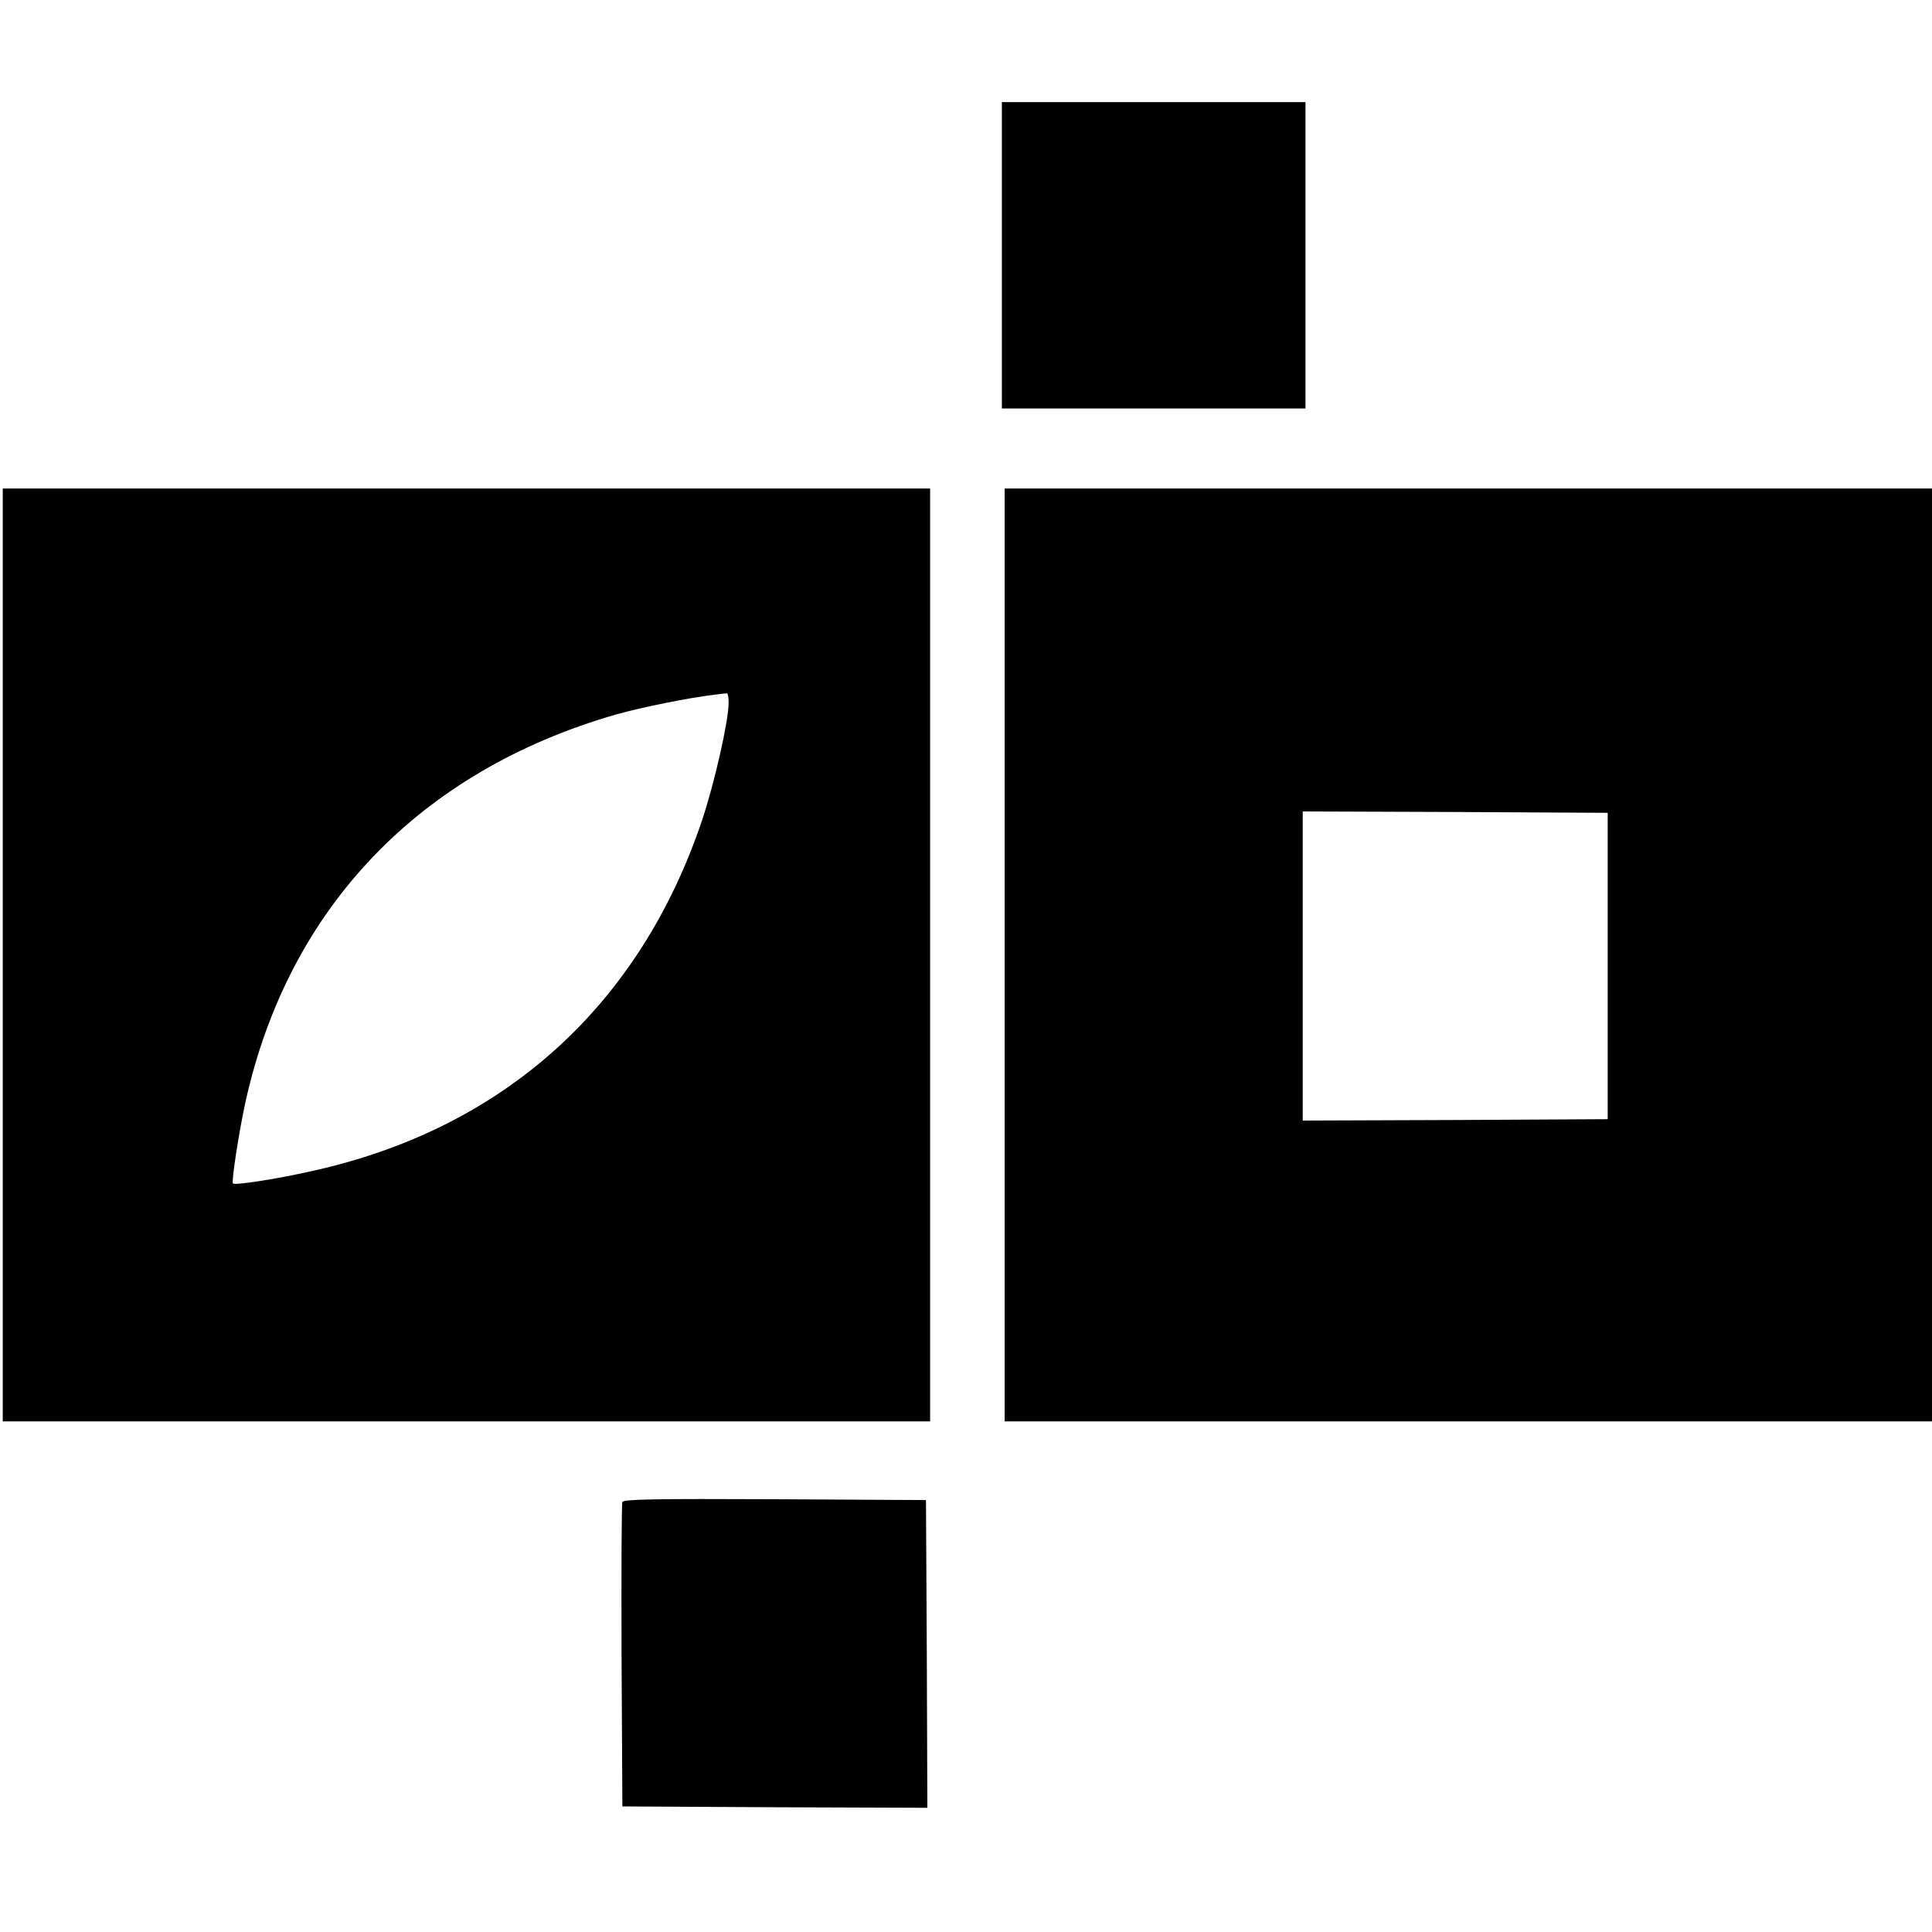
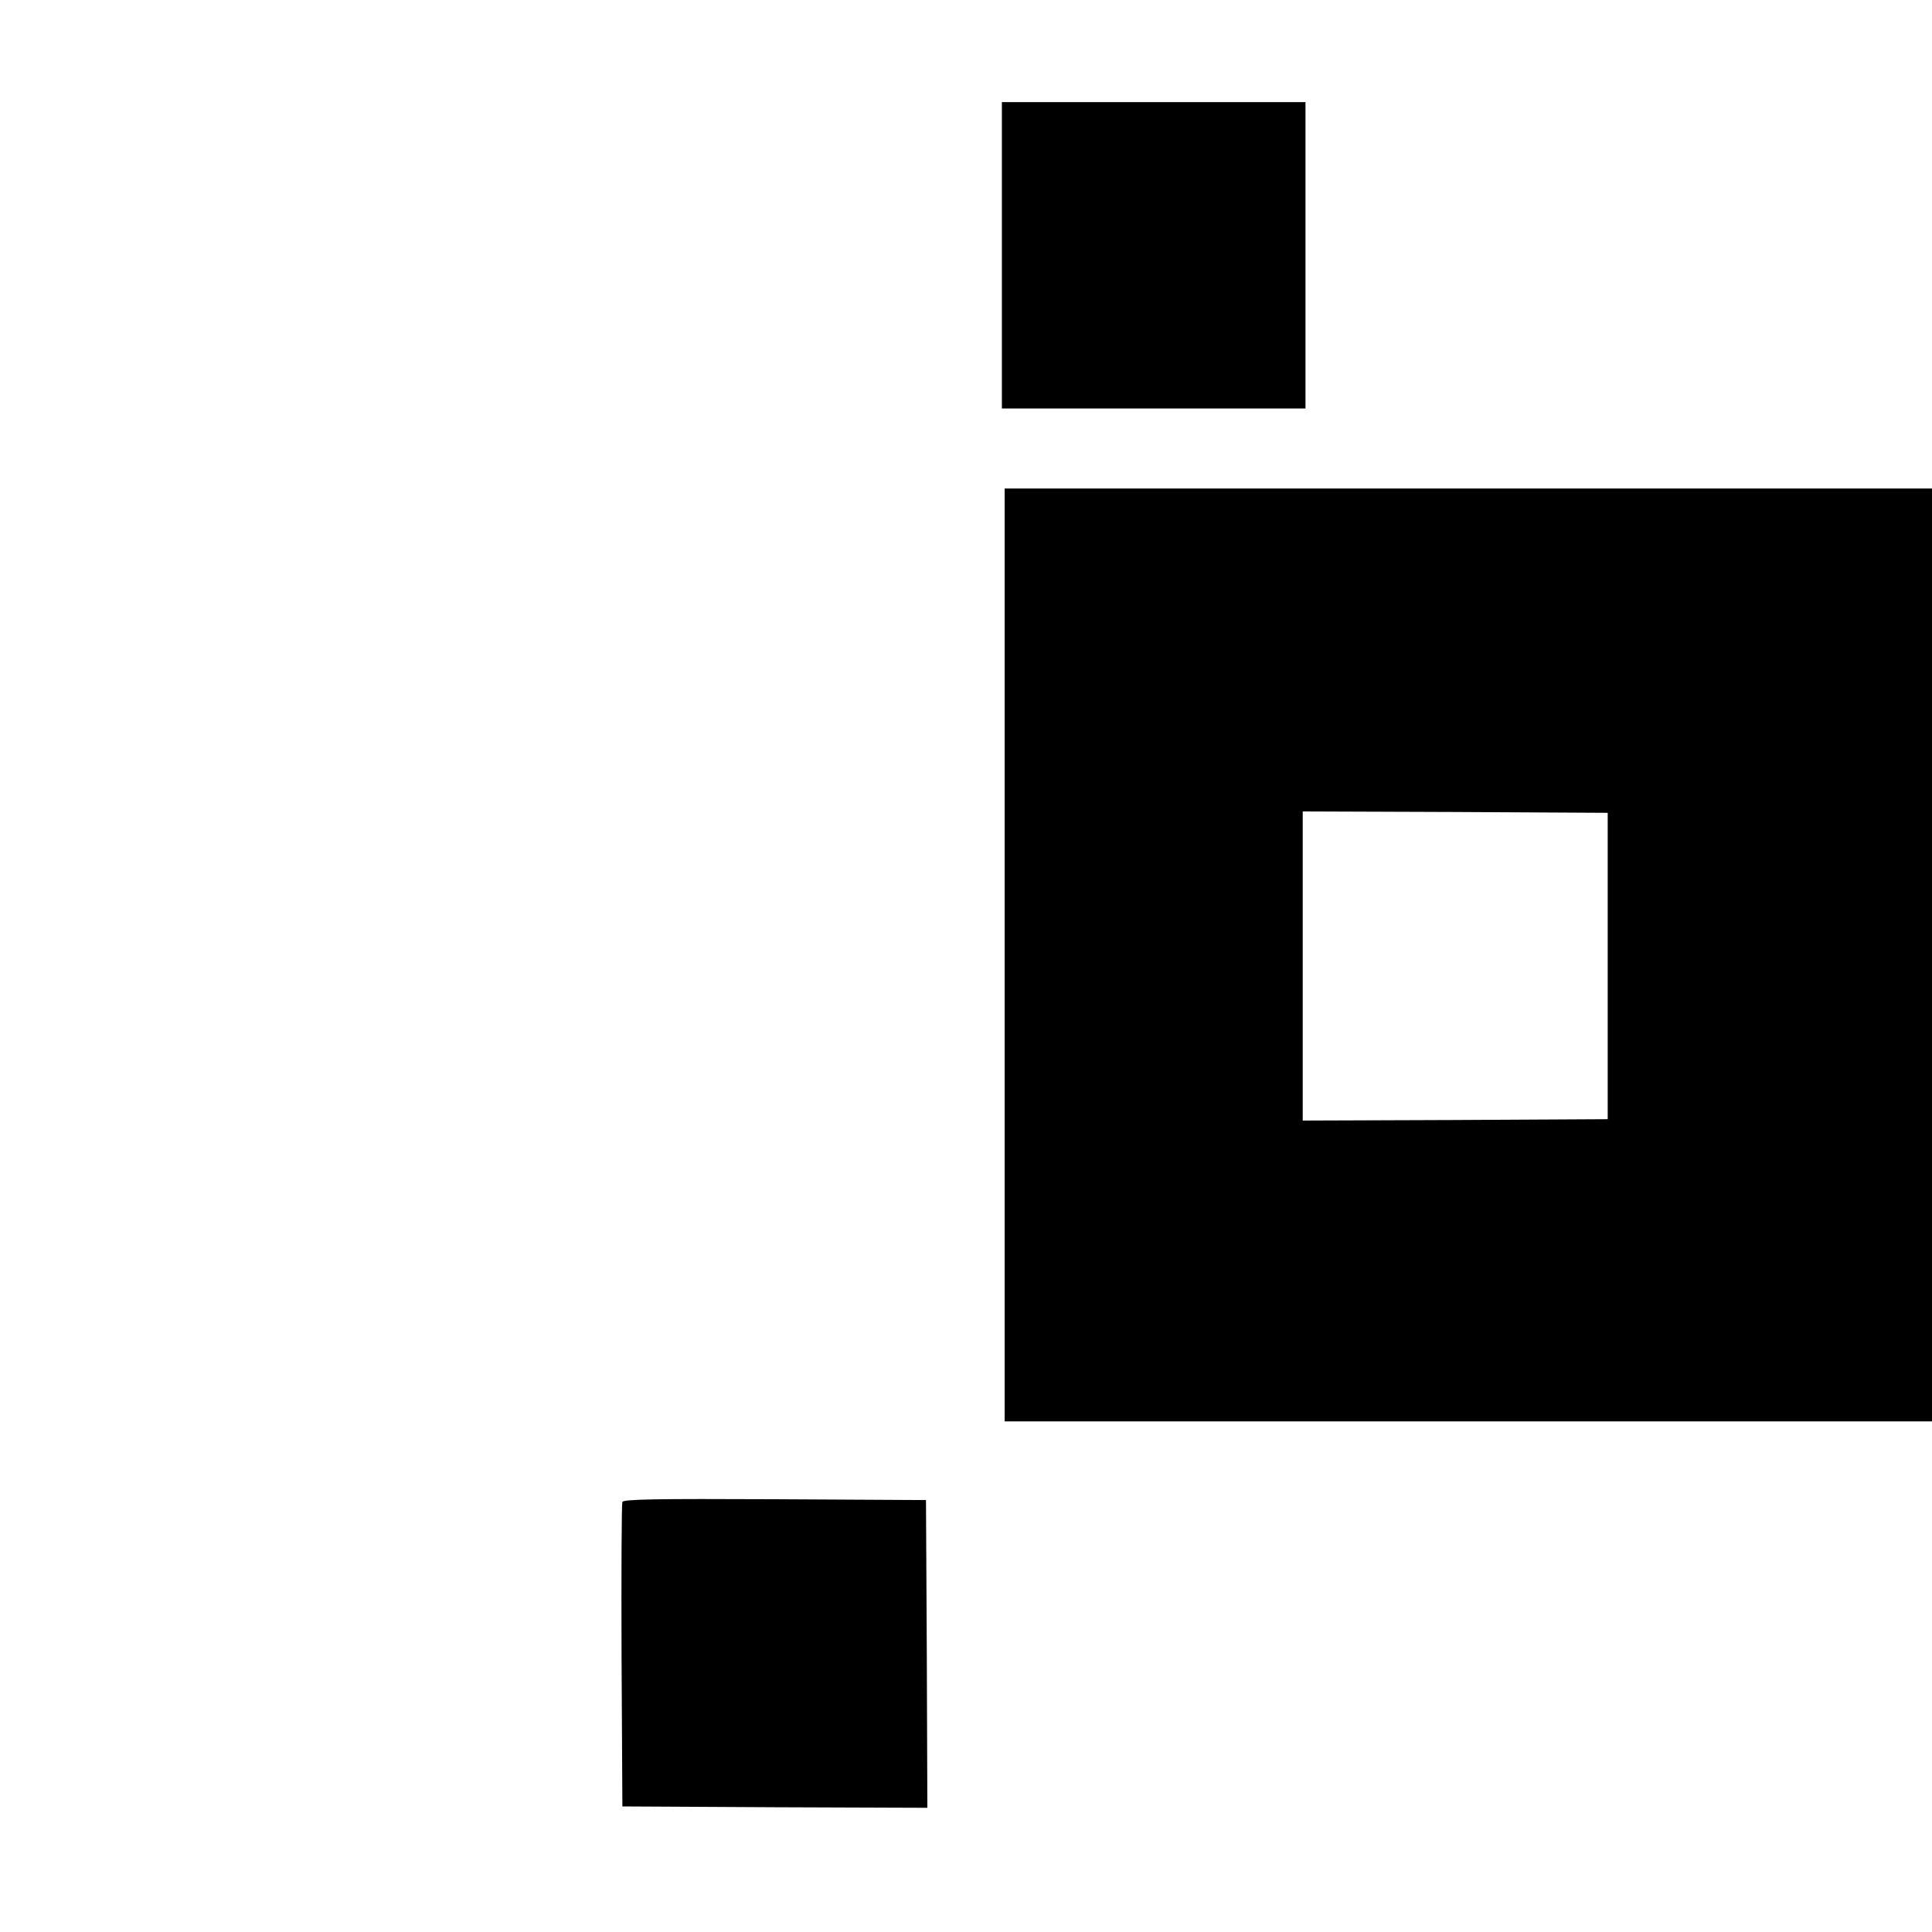
<svg xmlns="http://www.w3.org/2000/svg" version="1.0" width="700pt" height="700pt" viewBox="0 0 700 700" preserveAspectRatio="xMidYMid meet">
  <g transform="translate(0,700) scale(0.1,-0.1)" fill="#000000" stroke="none">
    <path d="M3630 6075 l0 -555 550 0 550 0 0 555 0 555 -550 0 -550 0 0 -555z" />
-     <path d="M10 3540 l0 -1690 1680 0 1680 0 0 1690 0 1690 -1680 0 -1680 0 0 -1690z m2630 914 c0 -65 -50 -286 -95 -422 -226 -676 -720 -1122 -1415 -1275 -128 -29 -278 -52 -286 -45 -6 7 22 189 46 298 156 701 630 1196 1341 1401 95 27 271 62 359 72 19 2 38 5 43 5 4 1 7 -14 7 -34z" />
    <path d="M3640 3540 l0 -1690 1680 0 1680 0 0 1690 0 1690 -1680 0 -1680 0 0 -1690z m2185 -40 l0 -555 -552 -3 -553 -2 0 560 0 560 553 -2 552 -3 0 -555z" />
    <path d="M2255 1558 c-3 -7 -4 -258 -3 -558 l3 -545 553 -3 552 -2 -2 557 -3 558 -548 3 c-433 2 -549 0 -552 -10z" />
  </g>
</svg>